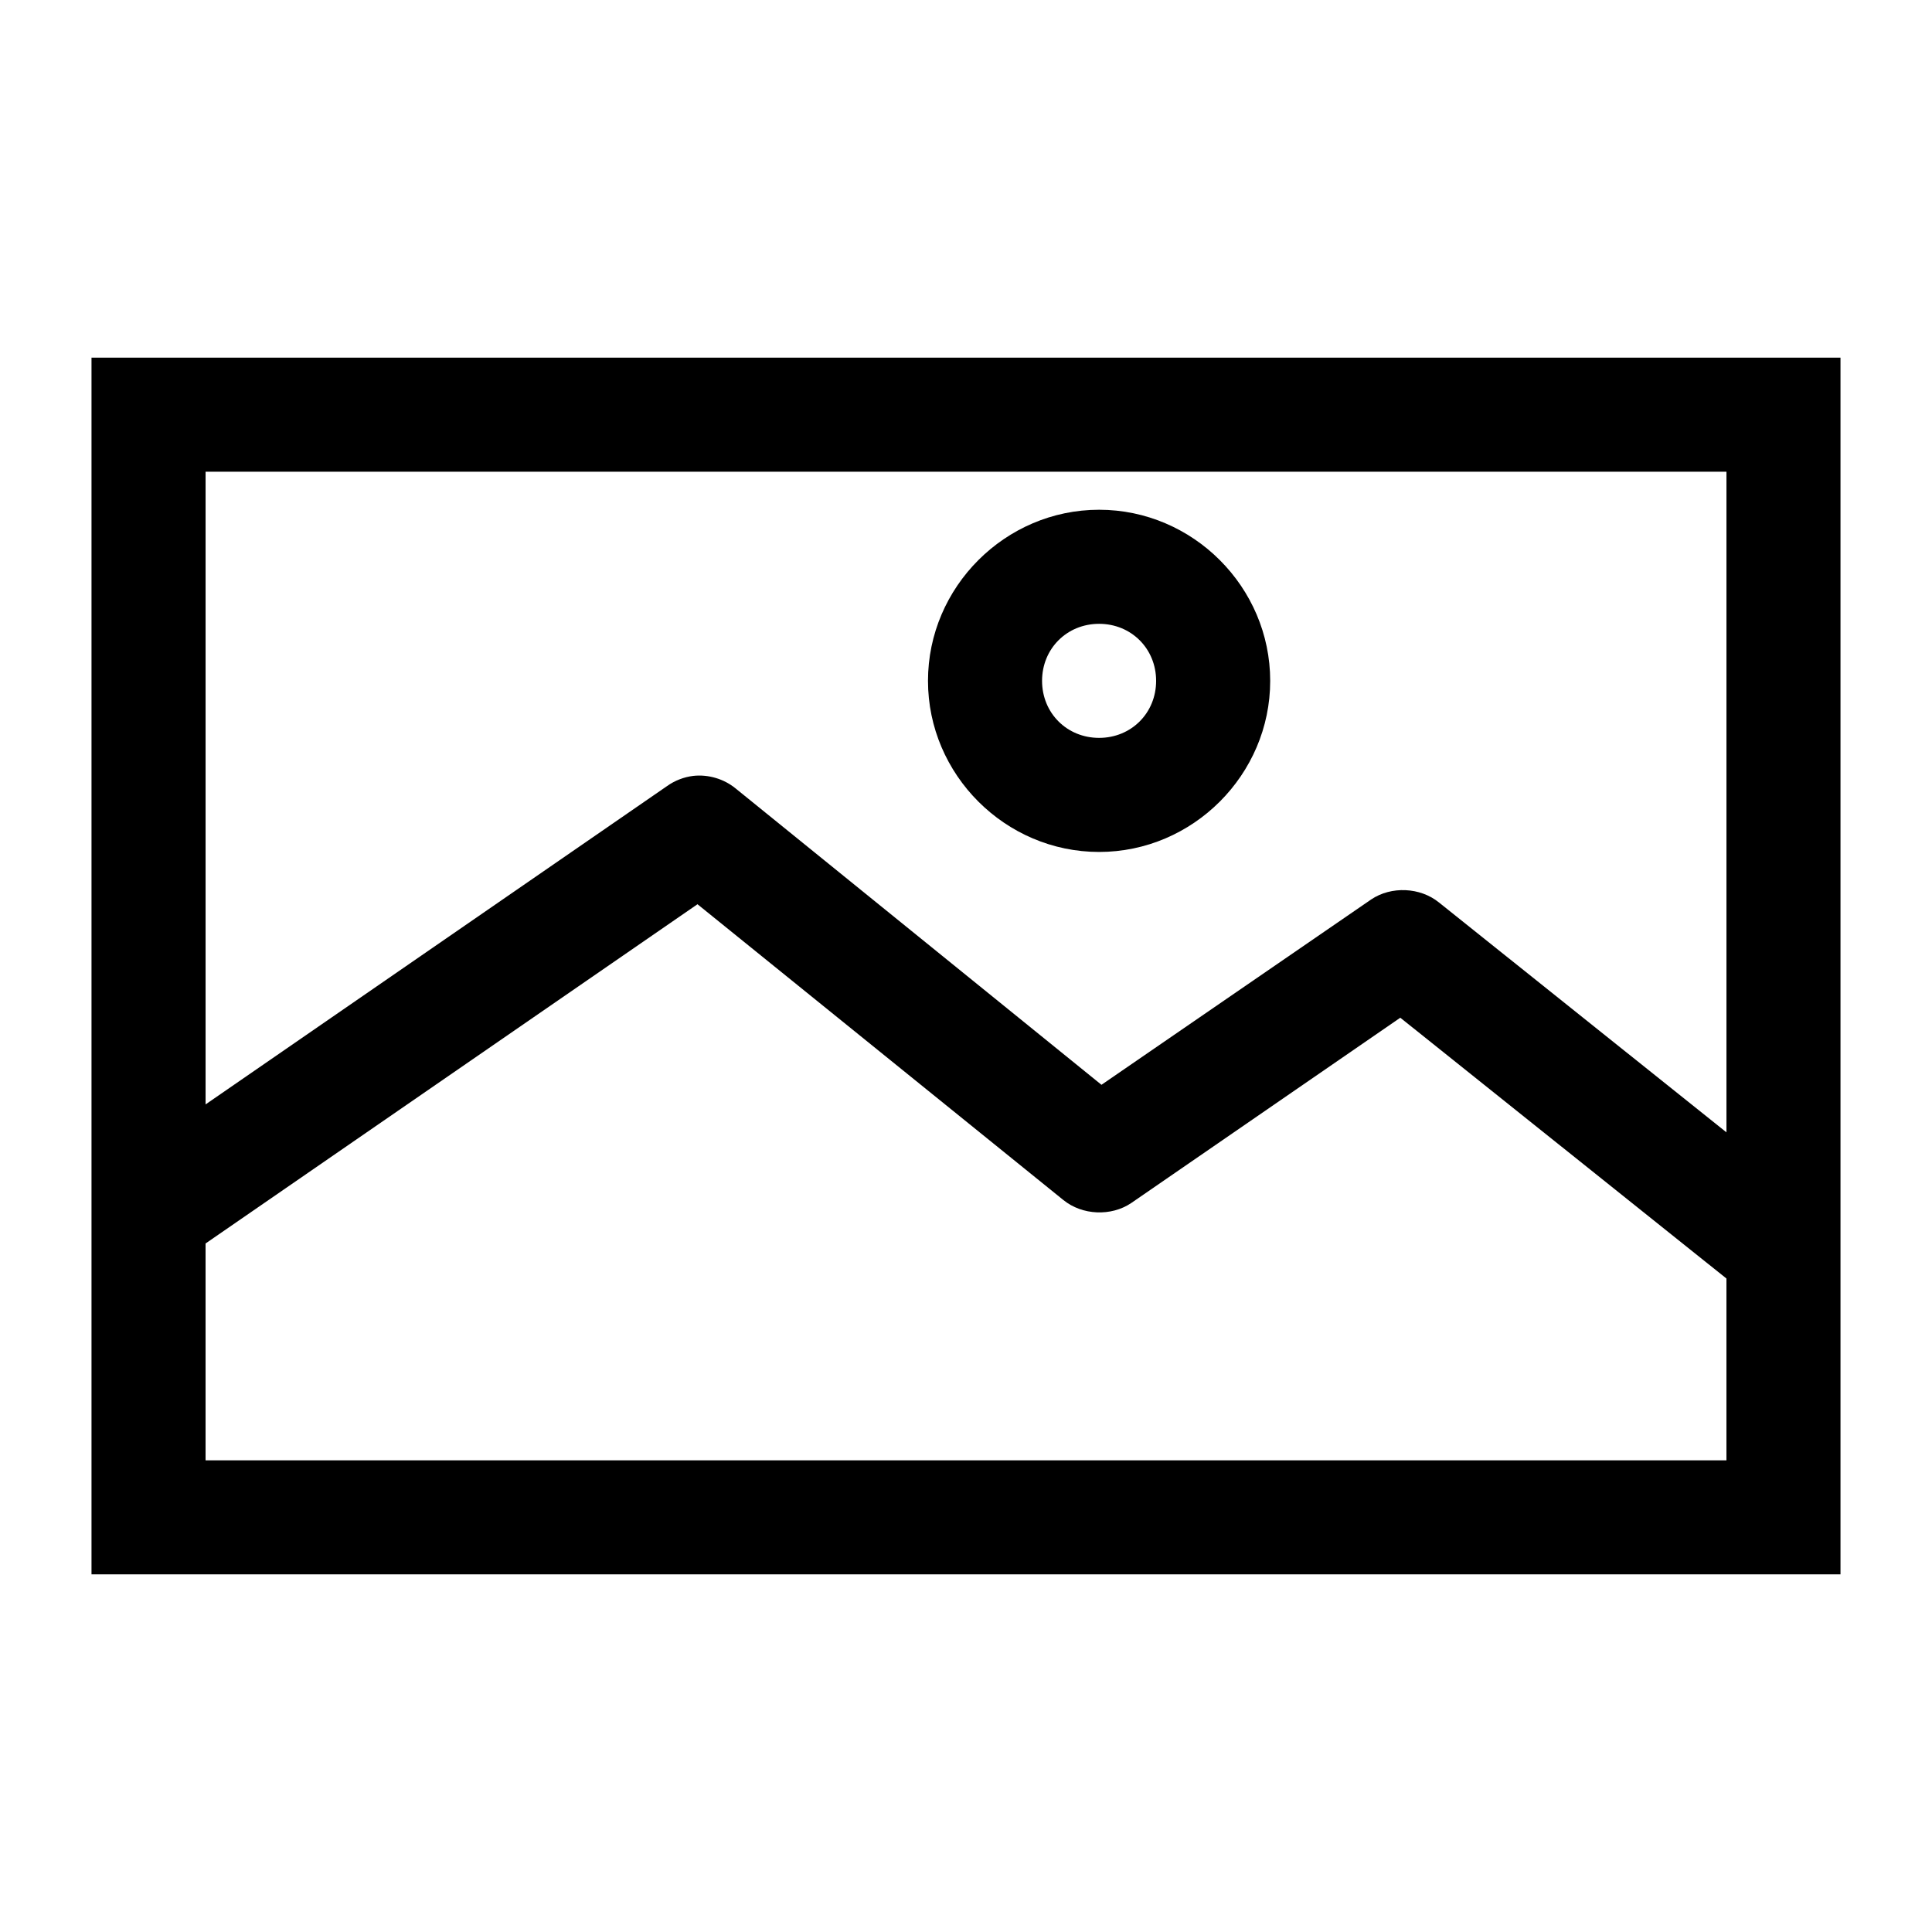
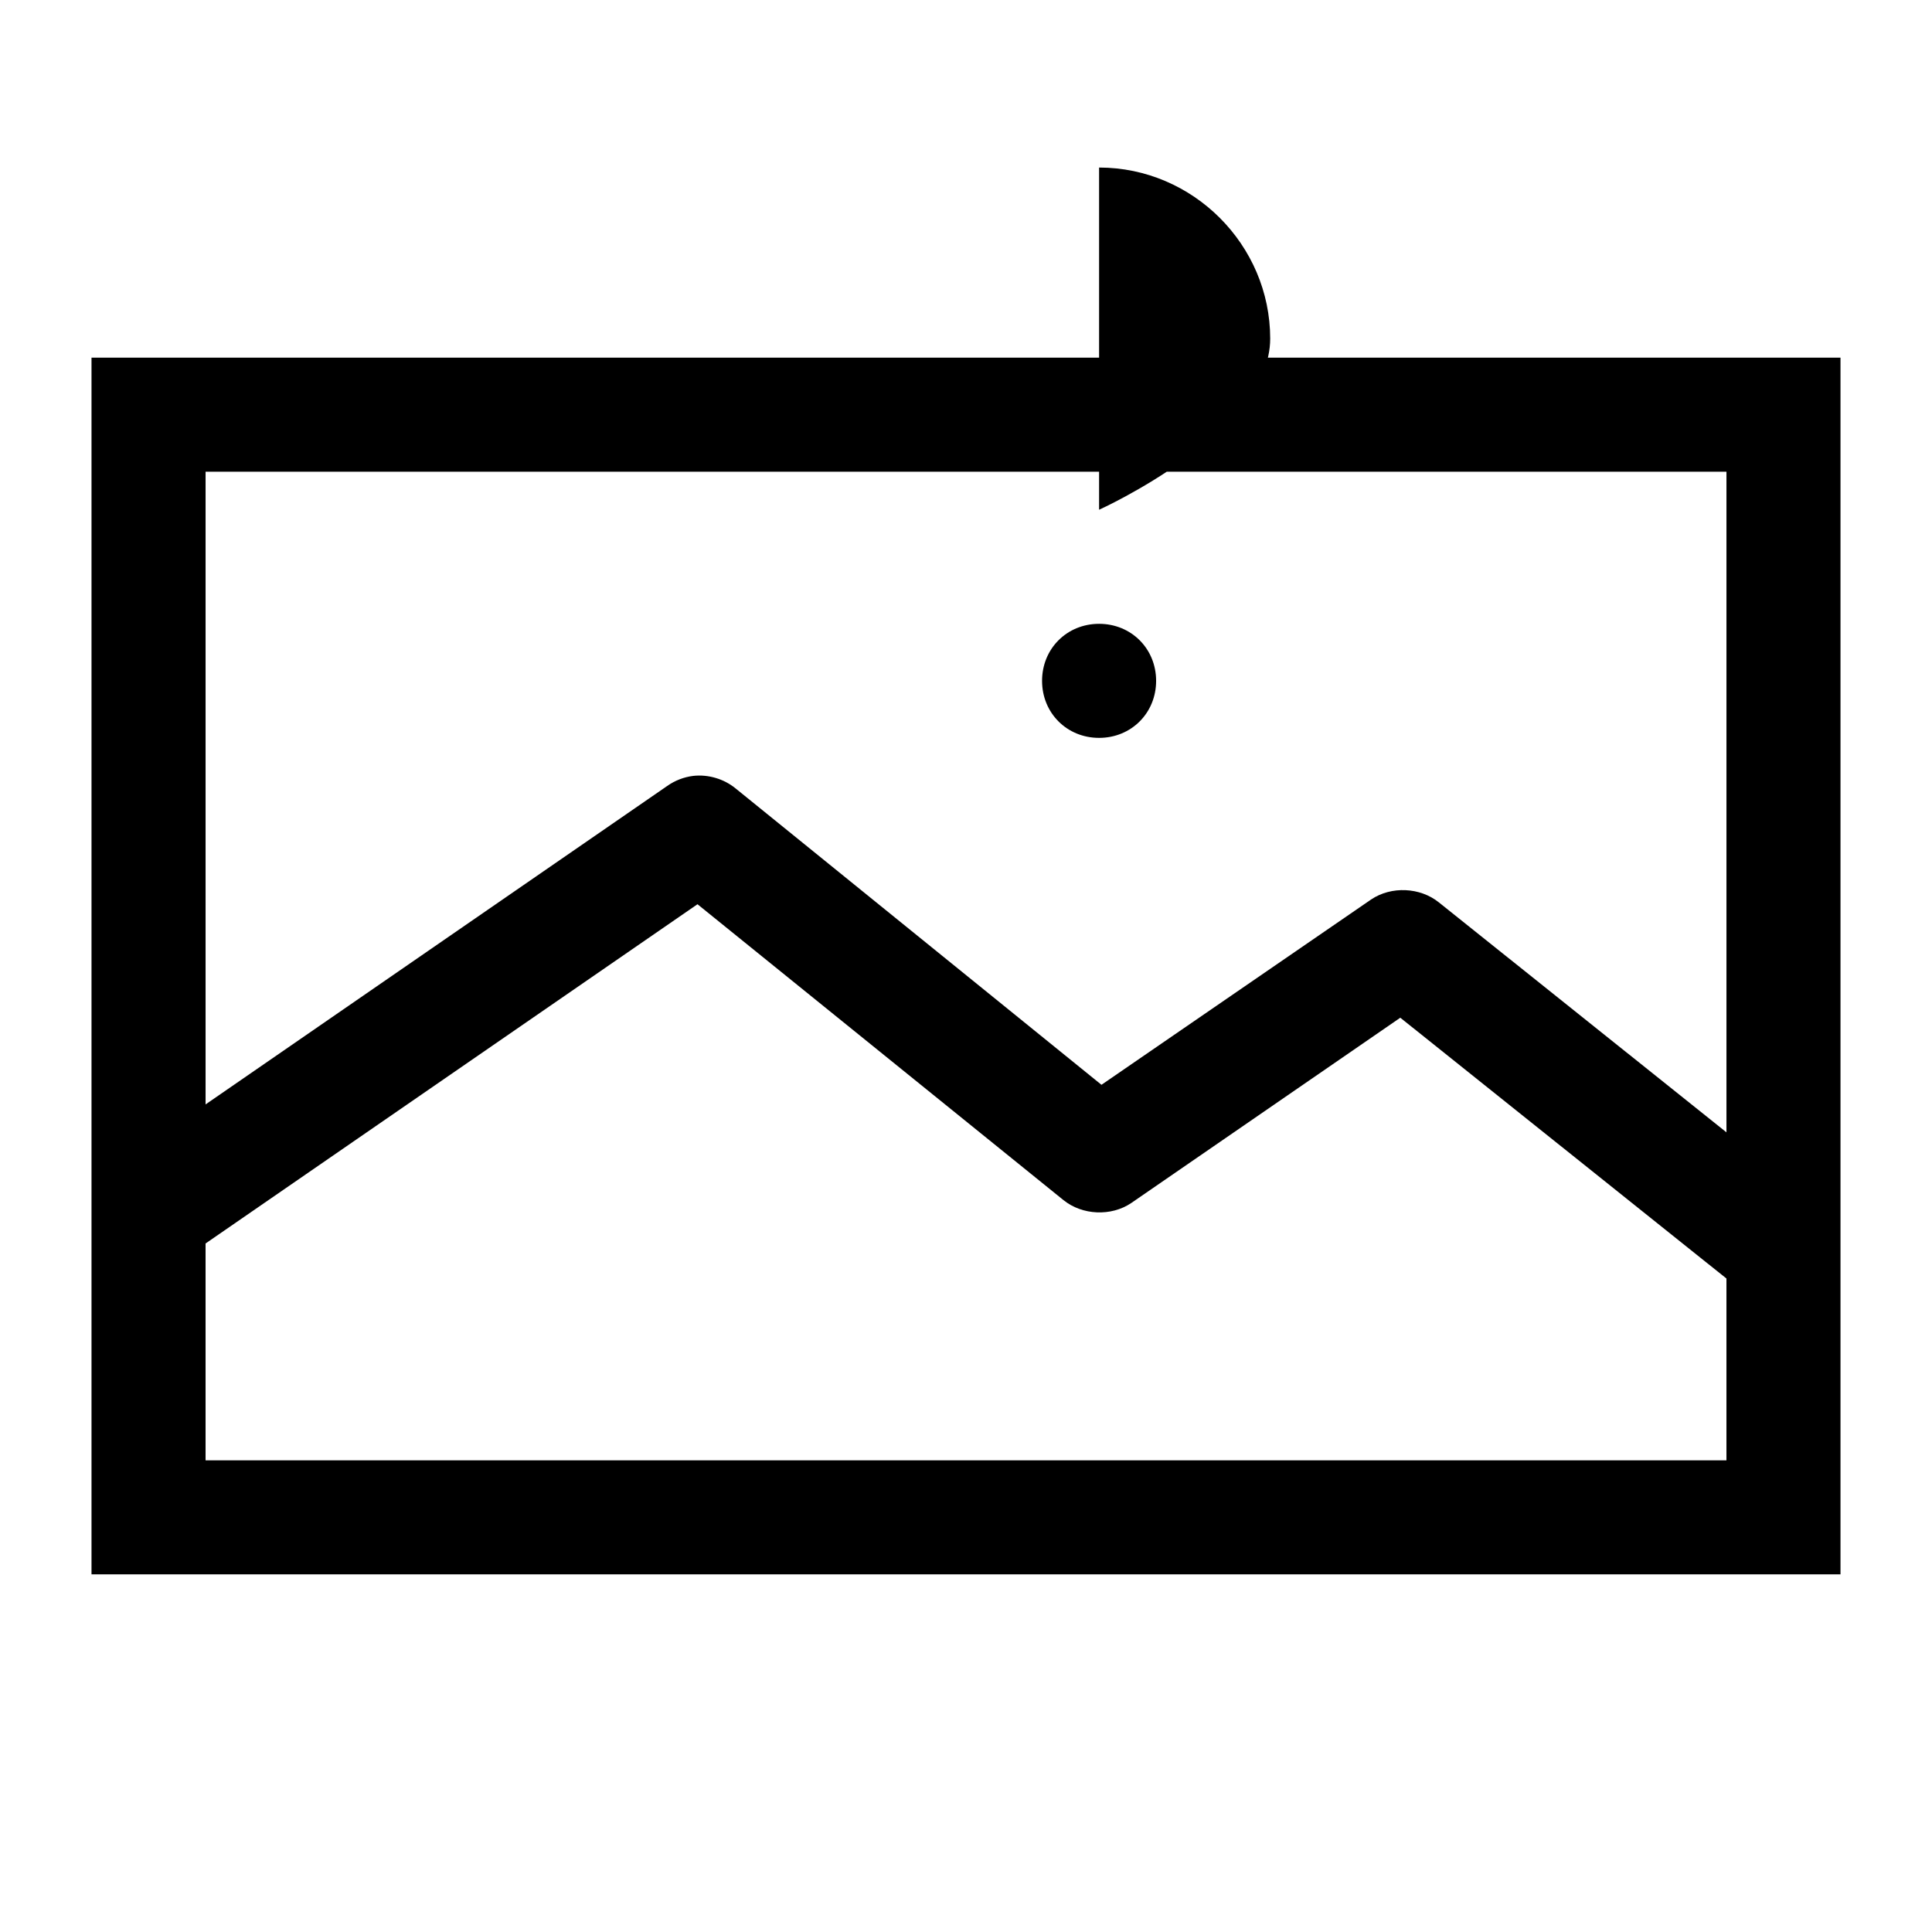
<svg xmlns="http://www.w3.org/2000/svg" fill="#000000" width="800px" height="800px" version="1.1" viewBox="144 144 512 512">
-   <path d="m168.25 238.78v322.44h463.5v-322.44zm30.23 30.23h403.05v175.07l-76.203-60.93c-4.984-4.031-12.629-4.367-17.949-0.789l-71.477 49.121-96.984-78.562c-3.094-2.519-7.211-3.738-11.18-3.305-2.484 0.301-4.887 1.23-6.926 2.676l-122.33 84.387zm236.79 10.078c-24.863 0-45.344 20.48-45.344 45.344 0 24.863 20.48 45.344 45.344 45.344s45.344-20.48 45.344-45.344c0-24.863-20.48-45.344-45.344-45.344zm0 30.23c8.527 0 15.113 6.586 15.113 15.113s-6.586 15.113-15.113 15.113-15.113-6.586-15.113-15.113 6.586-15.113 15.113-15.113zm-106.43 74.312 96.984 78.406c4.984 4.031 12.629 4.367 17.949 0.789l71.32-49.121 86.434 69.117v48.176h-403.05v-57.465z" />
+   <path d="m168.25 238.78v322.44h463.5v-322.44zm30.23 30.23h403.05v175.07l-76.203-60.93c-4.984-4.031-12.629-4.367-17.949-0.789l-71.477 49.121-96.984-78.562c-3.094-2.519-7.211-3.738-11.18-3.305-2.484 0.301-4.887 1.23-6.926 2.676l-122.33 84.387zm236.79 10.078s45.344-20.48 45.344-45.344c0-24.863-20.48-45.344-45.344-45.344zm0 30.23c8.527 0 15.113 6.586 15.113 15.113s-6.586 15.113-15.113 15.113-15.113-6.586-15.113-15.113 6.586-15.113 15.113-15.113zm-106.43 74.312 96.984 78.406c4.984 4.031 12.629 4.367 17.949 0.789l71.32-49.121 86.434 69.117v48.176h-403.05v-57.465z" />
</svg>